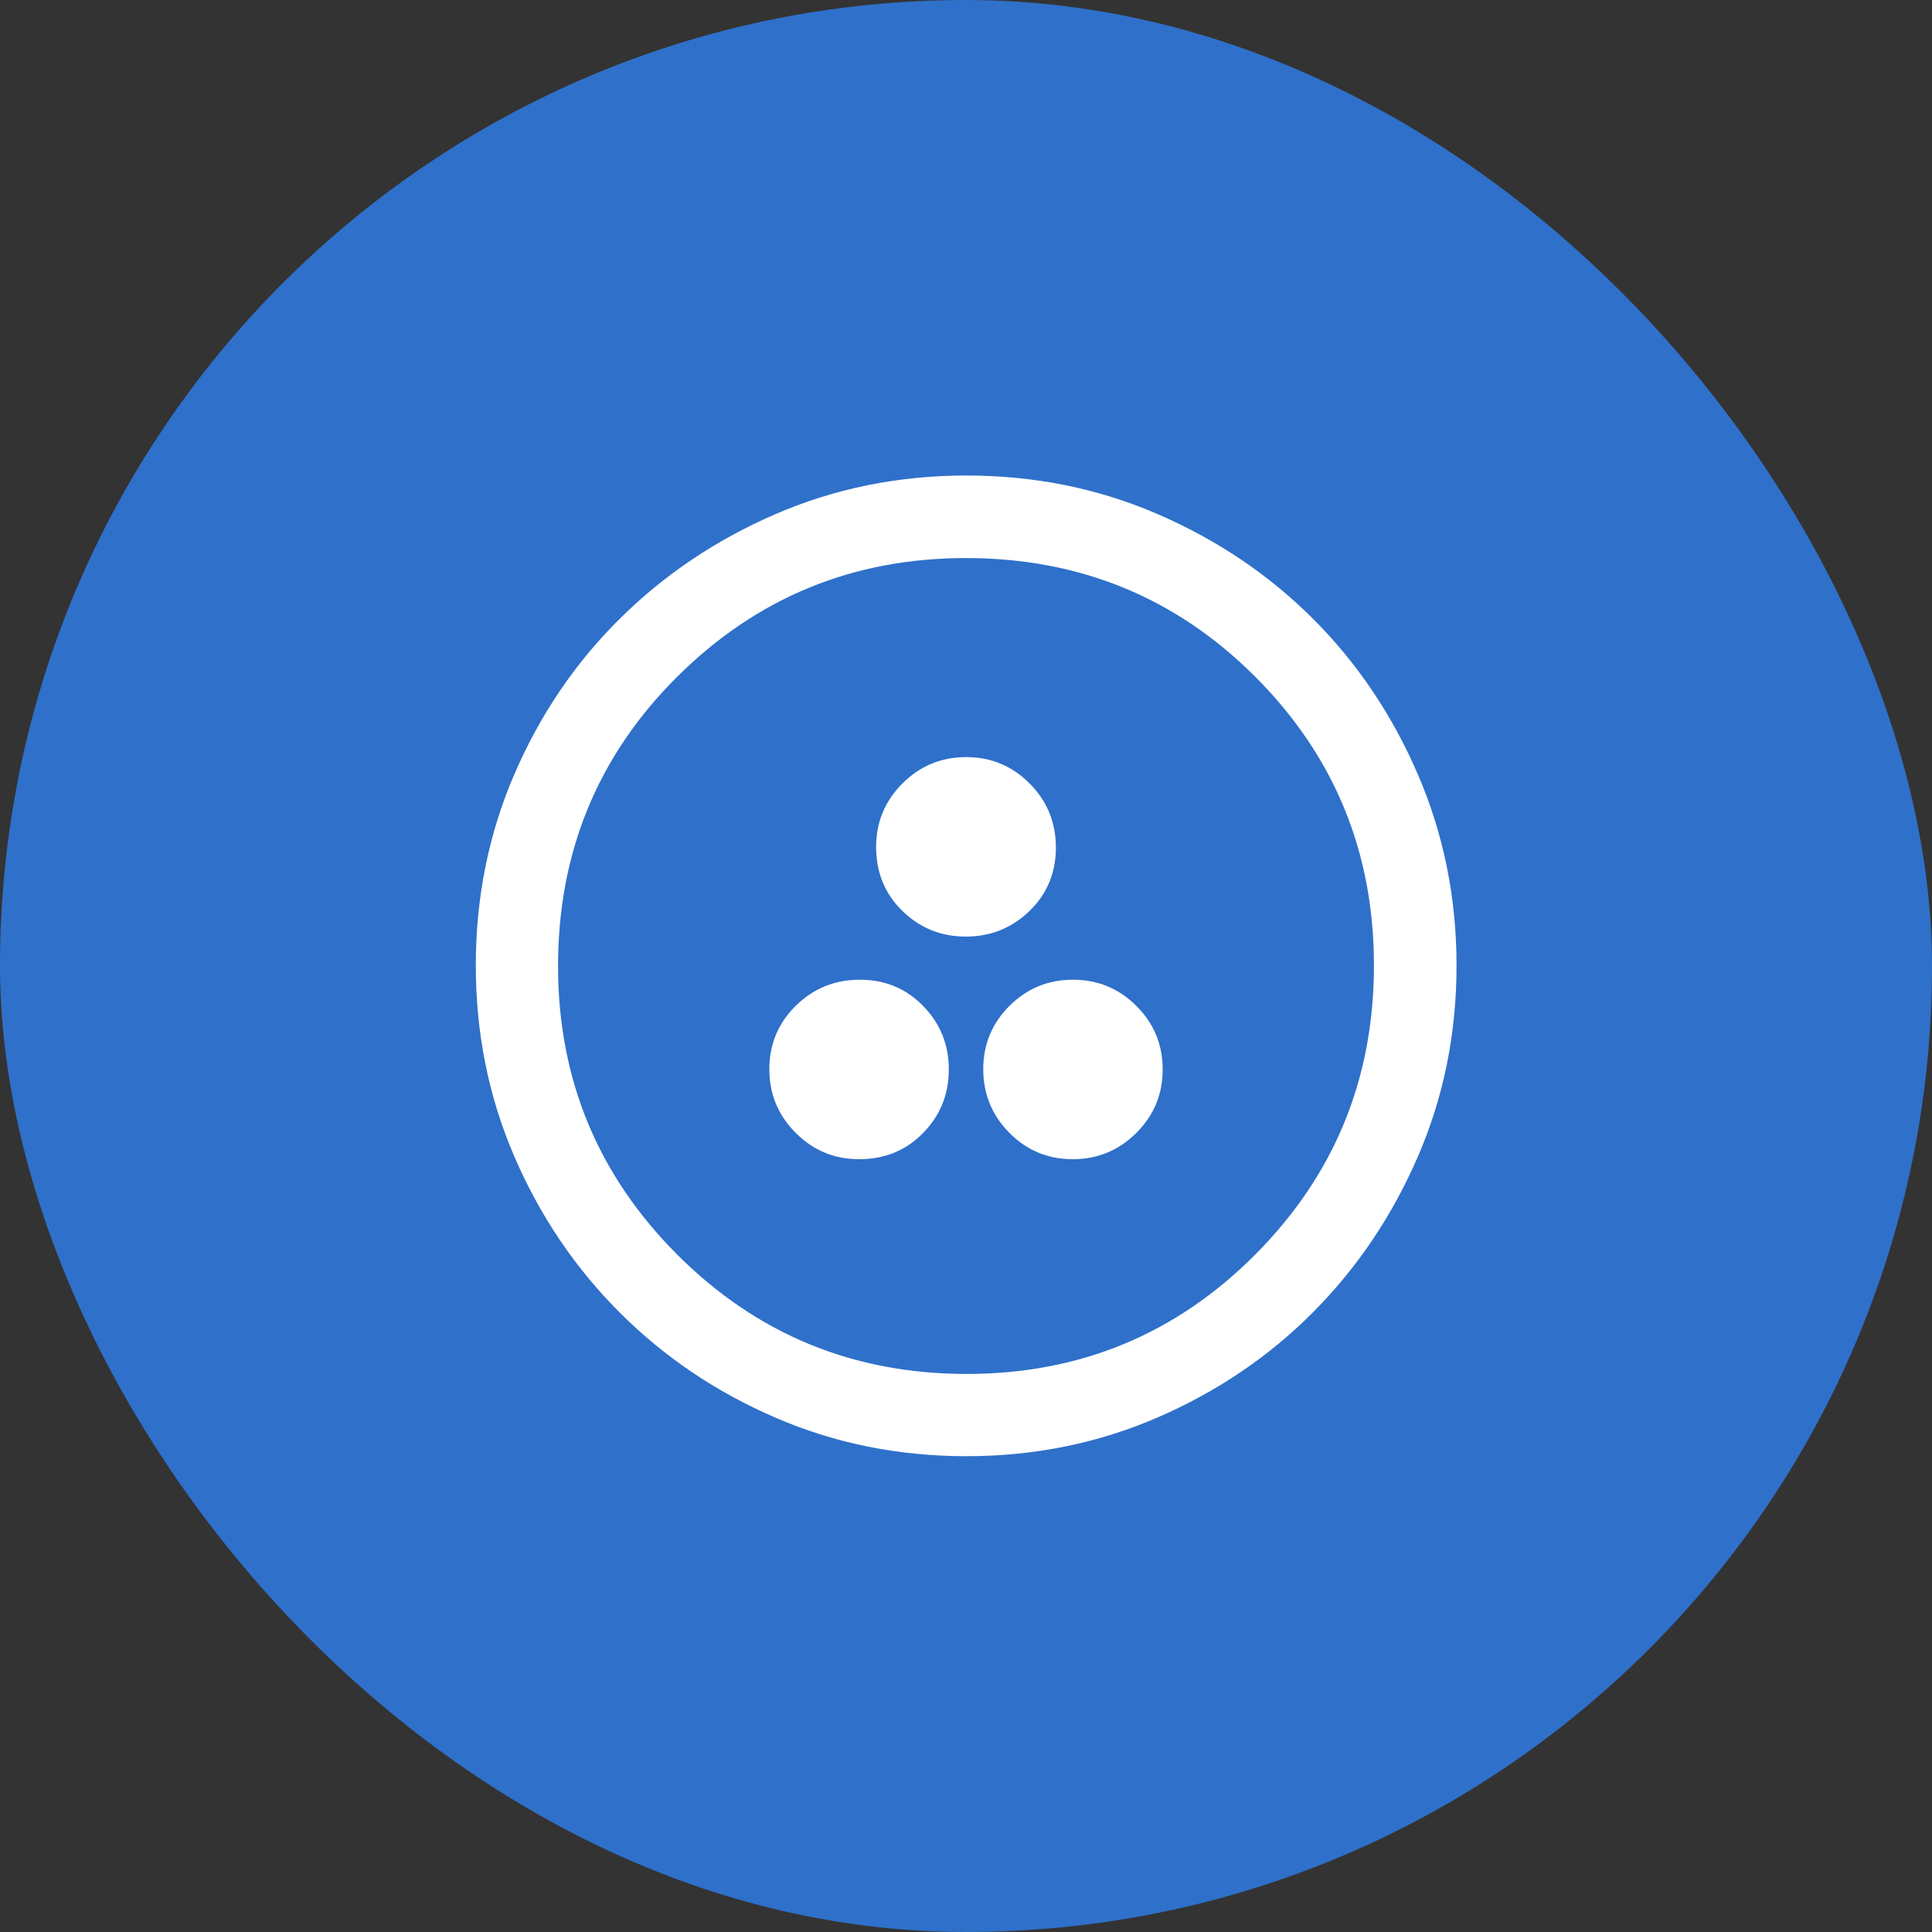
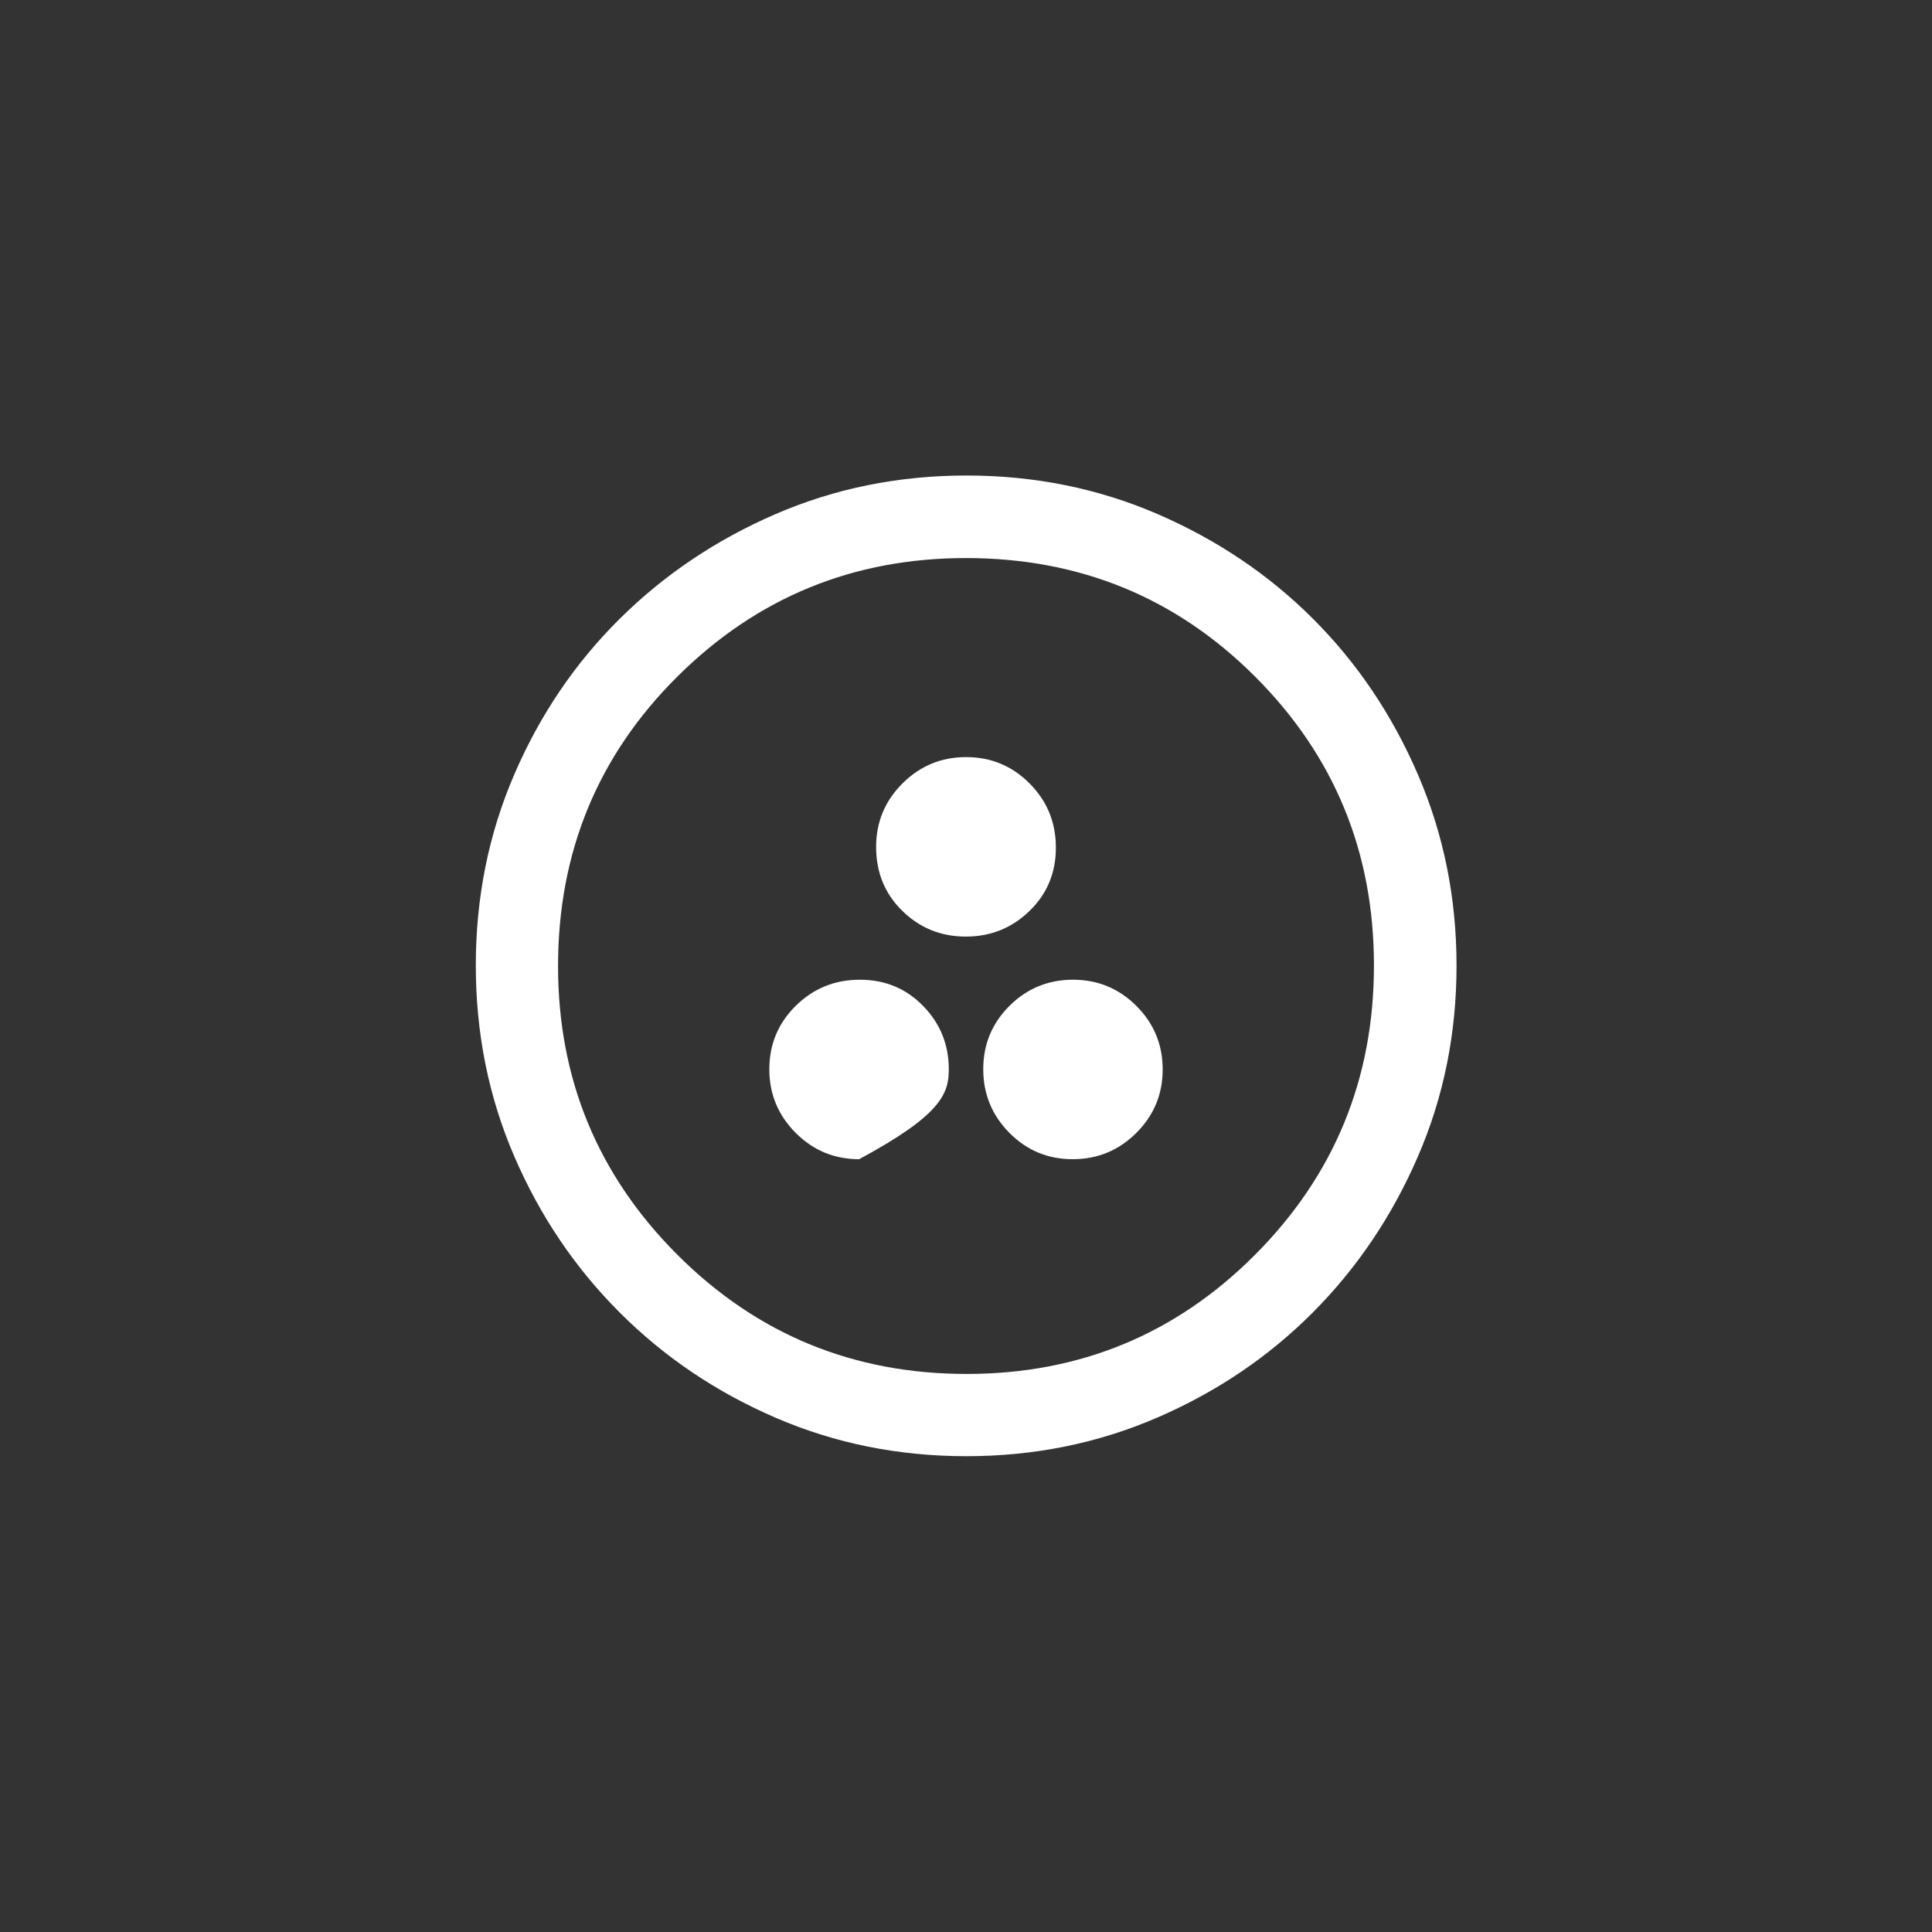
<svg xmlns="http://www.w3.org/2000/svg" width="40" height="40" viewBox="0 0 40 40" fill="none">
  <rect x="0" y="0" width="40" height="40" fill="#333333" stroke="none" />
-   <rect width="40" height="40" rx="20" fill="#2F70CA" />
-   <path d="M17.788 24C18.317 24 18.759 23.819 19.113 23.456C19.467 23.094 19.644 22.656 19.644 22.142C19.644 21.628 19.467 21.19 19.113 20.828C18.76 20.465 18.323 20.284 17.802 20.284C17.281 20.284 16.839 20.465 16.474 20.825C16.11 21.186 15.928 21.623 15.928 22.137C15.928 22.65 16.109 23.089 16.472 23.453C16.835 23.818 17.273 24 17.788 24ZM22.209 24C22.723 24 23.162 23.819 23.526 23.456C23.89 23.094 24.072 22.656 24.072 22.142C24.072 21.628 23.891 21.19 23.529 20.828C23.166 20.465 22.728 20.284 22.214 20.284C21.701 20.284 21.262 20.465 20.9 20.825C20.538 21.186 20.357 21.623 20.357 22.137C20.357 22.65 20.537 23.089 20.897 23.453C21.258 23.818 21.695 24 22.209 24ZM19.997 19.391C20.511 19.391 20.95 19.214 21.315 18.86C21.679 18.507 21.861 18.07 21.861 17.549C21.861 17.028 21.68 16.586 21.317 16.221C20.955 15.857 20.517 15.675 20.003 15.675C19.489 15.675 19.05 15.856 18.686 16.219C18.321 16.582 18.139 17.021 18.139 17.535C18.139 18.064 18.32 18.506 18.683 18.86C19.045 19.214 19.483 19.391 19.997 19.391ZM20.008 30.149C18.604 30.149 17.287 29.884 16.057 29.352C14.826 28.821 13.75 28.095 12.828 27.172C11.906 26.25 11.179 25.174 10.648 23.942C10.116 22.711 9.851 21.393 9.851 19.988C9.851 18.584 10.116 17.265 10.648 16.033C11.179 14.801 11.905 13.729 12.827 12.815C13.748 11.901 14.824 11.177 16.056 10.644C17.288 10.111 18.606 9.845 20.011 9.845C21.416 9.845 22.735 10.111 23.968 10.644C25.2 11.177 26.273 11.9 27.186 12.813C28.1 13.726 28.823 14.8 29.356 16.035C29.889 17.27 30.156 18.589 30.156 19.993C30.156 21.397 29.889 22.715 29.356 23.945C28.823 25.176 28.099 26.25 27.185 27.169C26.271 28.087 25.198 28.814 23.964 29.348C22.73 29.882 21.411 30.149 20.008 30.149ZM20.013 28.446C22.355 28.446 24.346 27.623 25.986 25.977C27.626 24.331 28.446 22.335 28.446 19.988C28.446 17.645 27.628 15.654 25.991 14.014C24.354 12.374 22.356 11.554 19.997 11.554C17.661 11.554 15.67 12.372 14.023 14.009C12.377 15.646 11.554 17.644 11.554 20.003C11.554 22.339 12.377 24.33 14.023 25.977C15.669 27.623 17.665 28.446 20.013 28.446Z" fill="white" />
+   <path d="M17.788 24C19.467 23.094 19.644 22.656 19.644 22.142C19.644 21.628 19.467 21.19 19.113 20.828C18.76 20.465 18.323 20.284 17.802 20.284C17.281 20.284 16.839 20.465 16.474 20.825C16.11 21.186 15.928 21.623 15.928 22.137C15.928 22.65 16.109 23.089 16.472 23.453C16.835 23.818 17.273 24 17.788 24ZM22.209 24C22.723 24 23.162 23.819 23.526 23.456C23.89 23.094 24.072 22.656 24.072 22.142C24.072 21.628 23.891 21.19 23.529 20.828C23.166 20.465 22.728 20.284 22.214 20.284C21.701 20.284 21.262 20.465 20.9 20.825C20.538 21.186 20.357 21.623 20.357 22.137C20.357 22.65 20.537 23.089 20.897 23.453C21.258 23.818 21.695 24 22.209 24ZM19.997 19.391C20.511 19.391 20.95 19.214 21.315 18.86C21.679 18.507 21.861 18.07 21.861 17.549C21.861 17.028 21.68 16.586 21.317 16.221C20.955 15.857 20.517 15.675 20.003 15.675C19.489 15.675 19.05 15.856 18.686 16.219C18.321 16.582 18.139 17.021 18.139 17.535C18.139 18.064 18.32 18.506 18.683 18.86C19.045 19.214 19.483 19.391 19.997 19.391ZM20.008 30.149C18.604 30.149 17.287 29.884 16.057 29.352C14.826 28.821 13.75 28.095 12.828 27.172C11.906 26.25 11.179 25.174 10.648 23.942C10.116 22.711 9.851 21.393 9.851 19.988C9.851 18.584 10.116 17.265 10.648 16.033C11.179 14.801 11.905 13.729 12.827 12.815C13.748 11.901 14.824 11.177 16.056 10.644C17.288 10.111 18.606 9.845 20.011 9.845C21.416 9.845 22.735 10.111 23.968 10.644C25.2 11.177 26.273 11.9 27.186 12.813C28.1 13.726 28.823 14.8 29.356 16.035C29.889 17.27 30.156 18.589 30.156 19.993C30.156 21.397 29.889 22.715 29.356 23.945C28.823 25.176 28.099 26.25 27.185 27.169C26.271 28.087 25.198 28.814 23.964 29.348C22.73 29.882 21.411 30.149 20.008 30.149ZM20.013 28.446C22.355 28.446 24.346 27.623 25.986 25.977C27.626 24.331 28.446 22.335 28.446 19.988C28.446 17.645 27.628 15.654 25.991 14.014C24.354 12.374 22.356 11.554 19.997 11.554C17.661 11.554 15.67 12.372 14.023 14.009C12.377 15.646 11.554 17.644 11.554 20.003C11.554 22.339 12.377 24.33 14.023 25.977C15.669 27.623 17.665 28.446 20.013 28.446Z" fill="white" />
</svg>